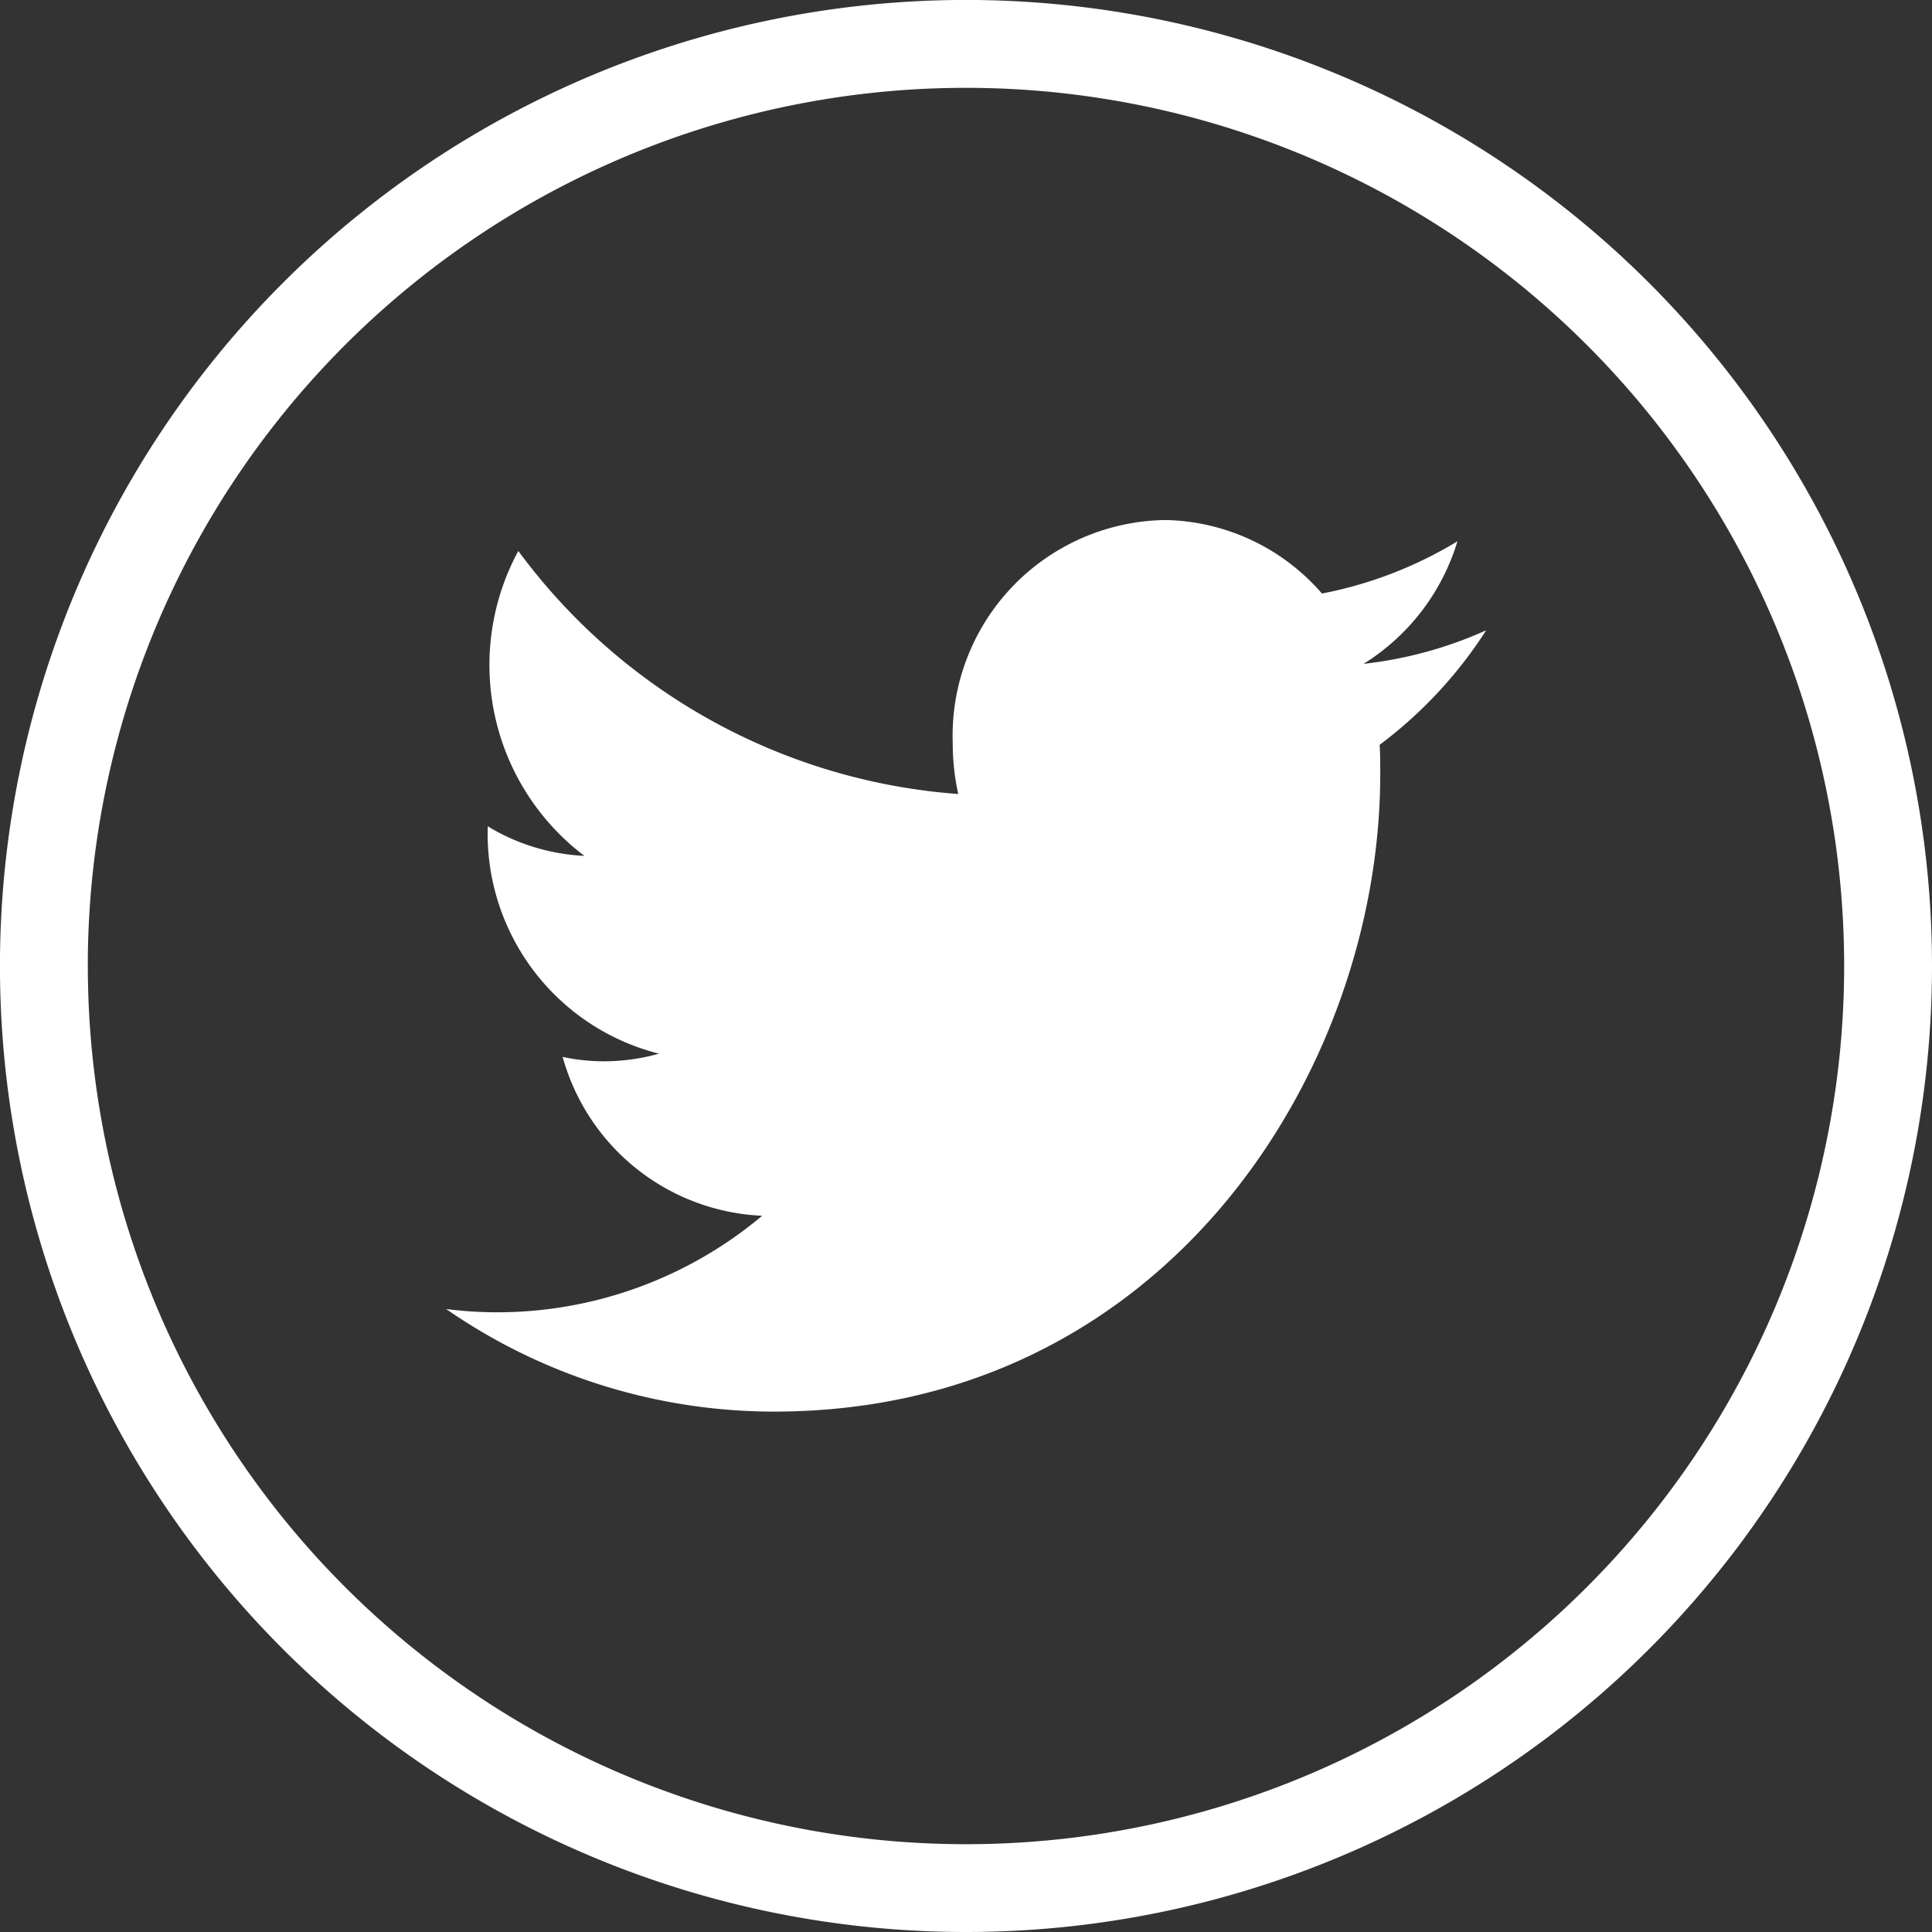
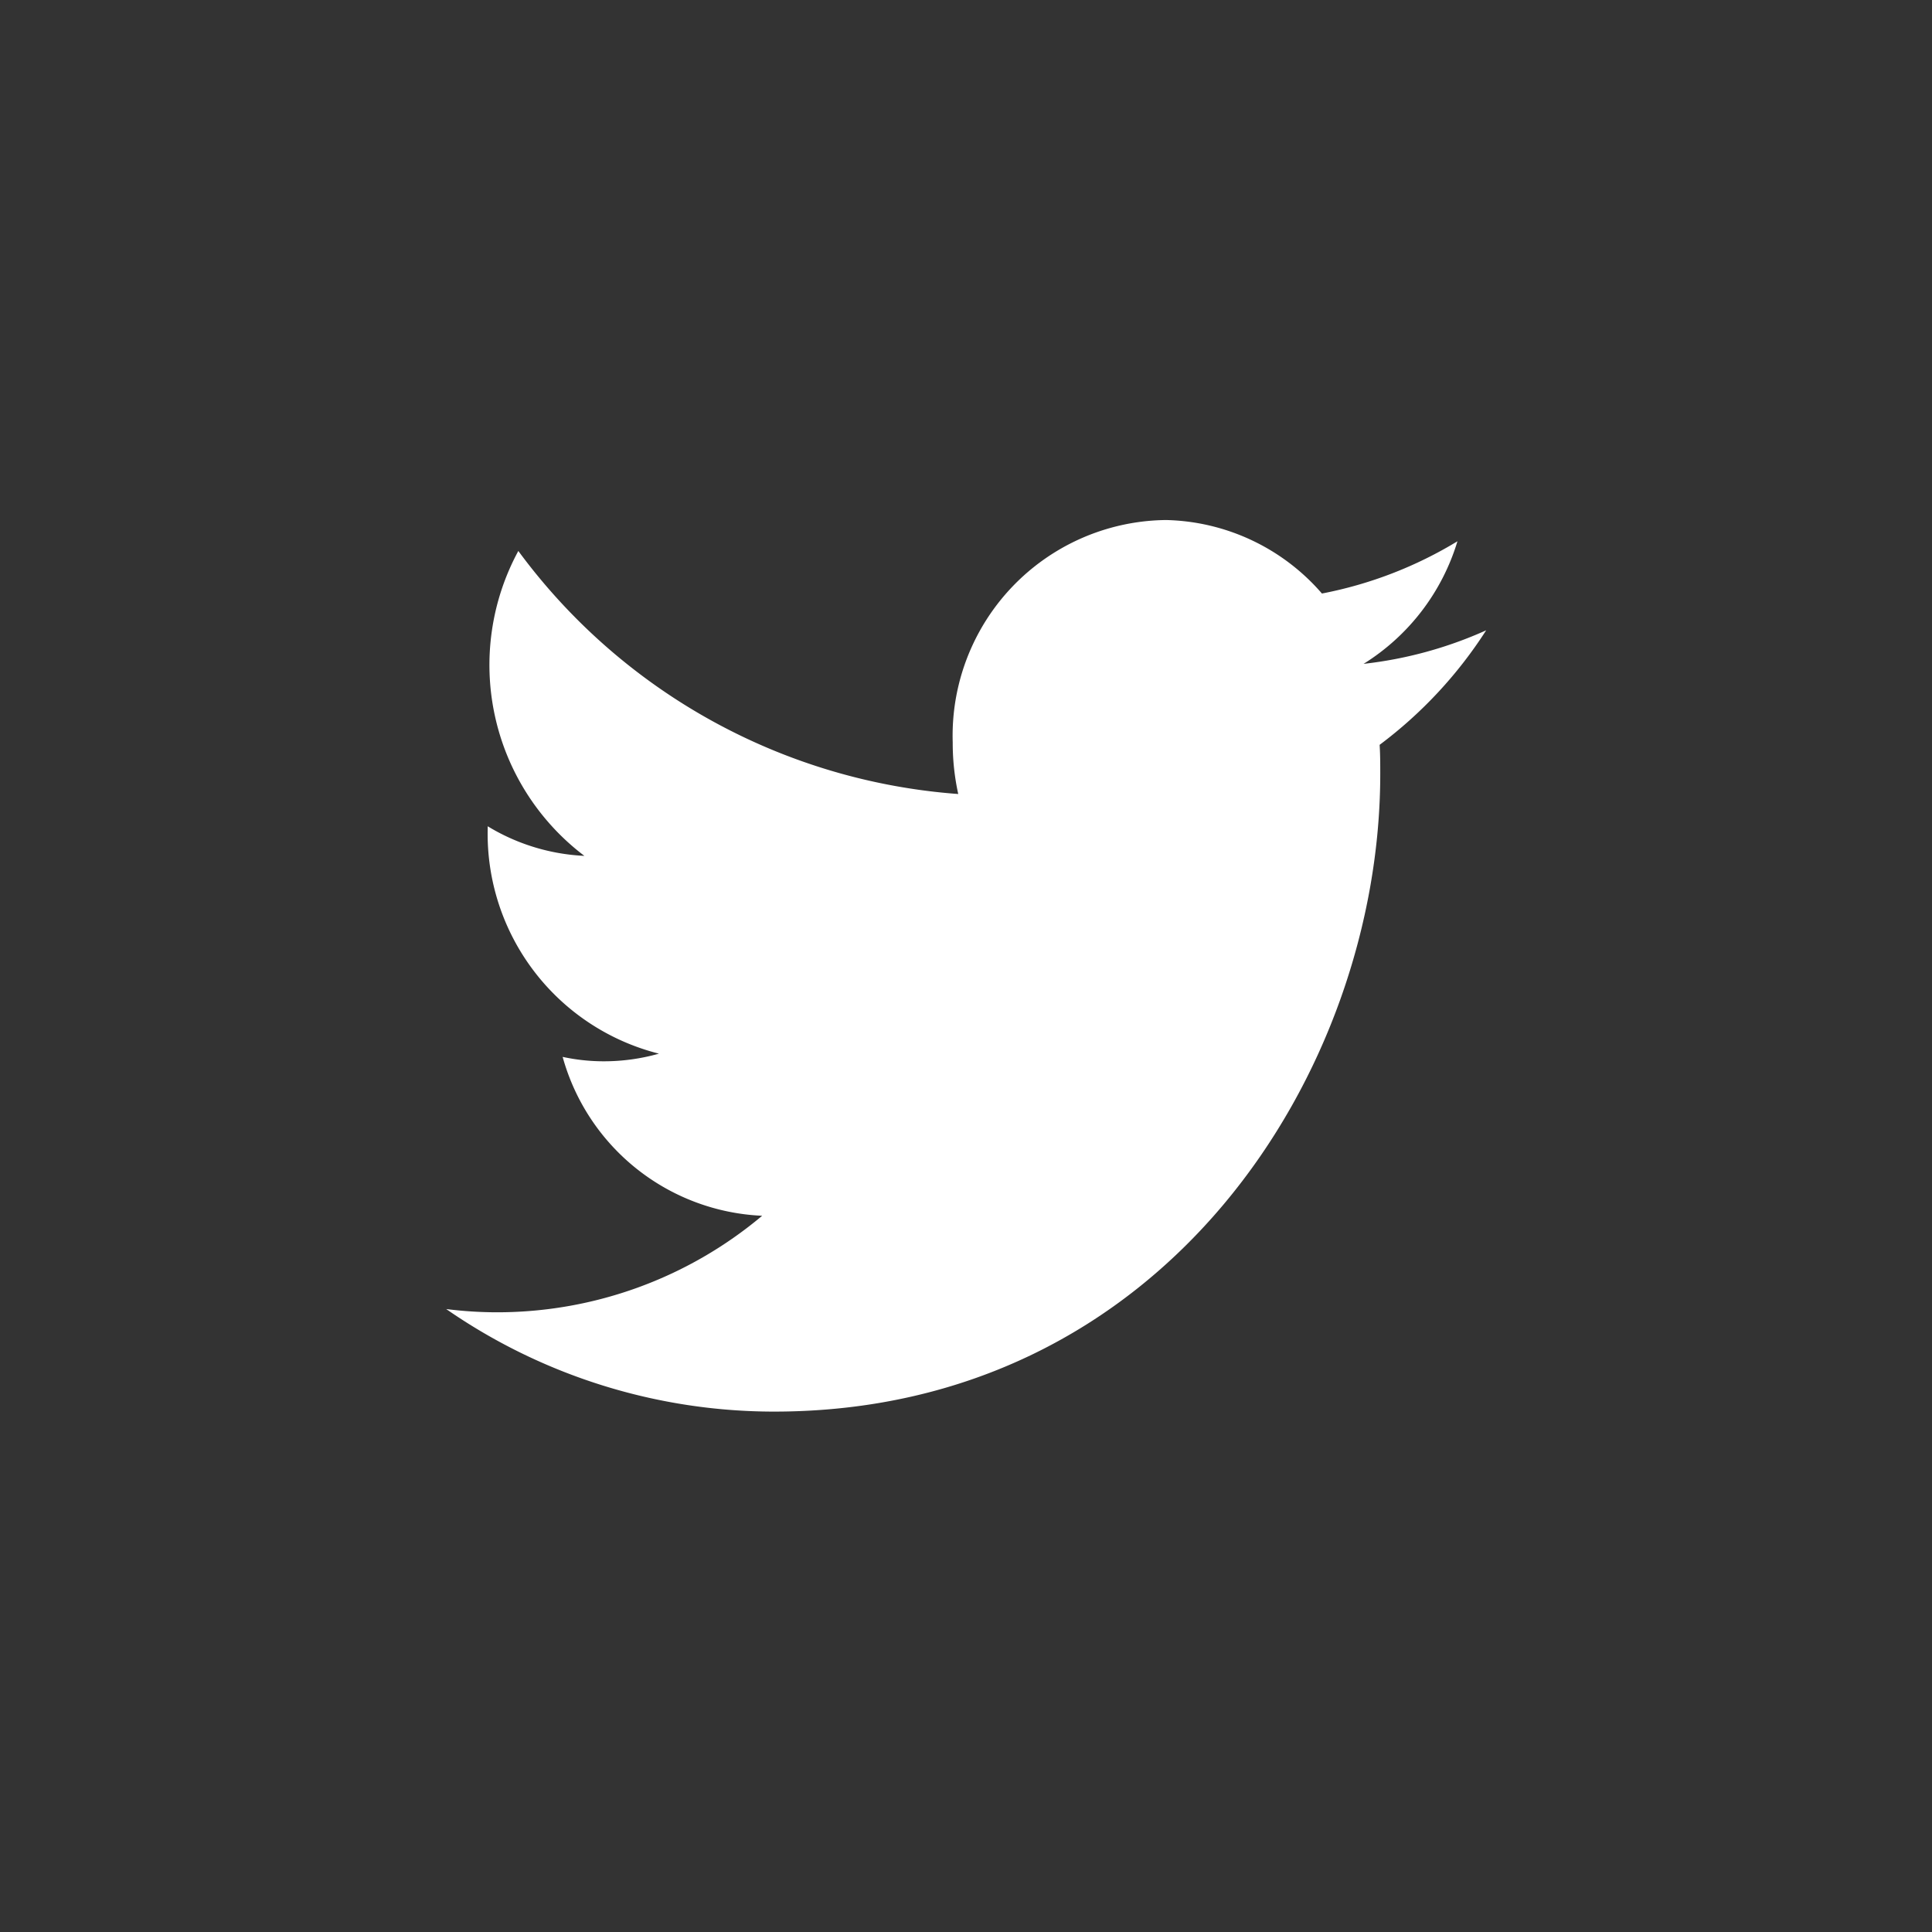
<svg xmlns="http://www.w3.org/2000/svg" width="46.477" height="46.477" viewBox="0 0 46.477 46.477">
  <rect x="0" y="0" width="46.477" height="46.477" fill="#333333" stroke="none" />
  <defs>
    <style>.a{fill:#fff;}</style>
  </defs>
  <g transform="translate(0 0)">
    <path class="a" d="M163.735,170.864c0-.235,0-.467-.015-.7a10.556,10.556,0,0,0,2.563-2.755,9.839,9.839,0,0,1-2.949.807,5.27,5.27,0,0,0,2.258-2.949,9.861,9.861,0,0,1-3.26,1.257,5.108,5.108,0,0,0-3.748-1.768,5.188,5.188,0,0,0-5.134,5.351,5.7,5.7,0,0,0,.133,1.24A14.458,14.458,0,0,1,143,165.5a5.759,5.759,0,0,0,1.589,7.335,4.914,4.914,0,0,1-2.326-.712v.07a5.454,5.454,0,0,0,4.12,5.4,4.862,4.862,0,0,1-1.352.184,4.689,4.689,0,0,1-.965-.106,5.219,5.219,0,0,0,4.8,3.822,9.91,9.91,0,0,1-6.376,2.322,9.775,9.775,0,0,1-1.225-.078,13.851,13.851,0,0,0,7.872,2.467C158.572,186.212,163.735,177.994,163.735,170.864Z" transform="translate(-130.531 -152.246)" />
-     <path class="a" d="M46.477,23.239A23.239,23.239,0,1,0,23.239,46.477,23.239,23.239,0,0,0,46.477,23.239Zm-44.365,0A21.126,21.126,0,1,1,23.239,44.365,21.126,21.126,0,0,1,2.113,23.239Z" />
  </g>
</svg>